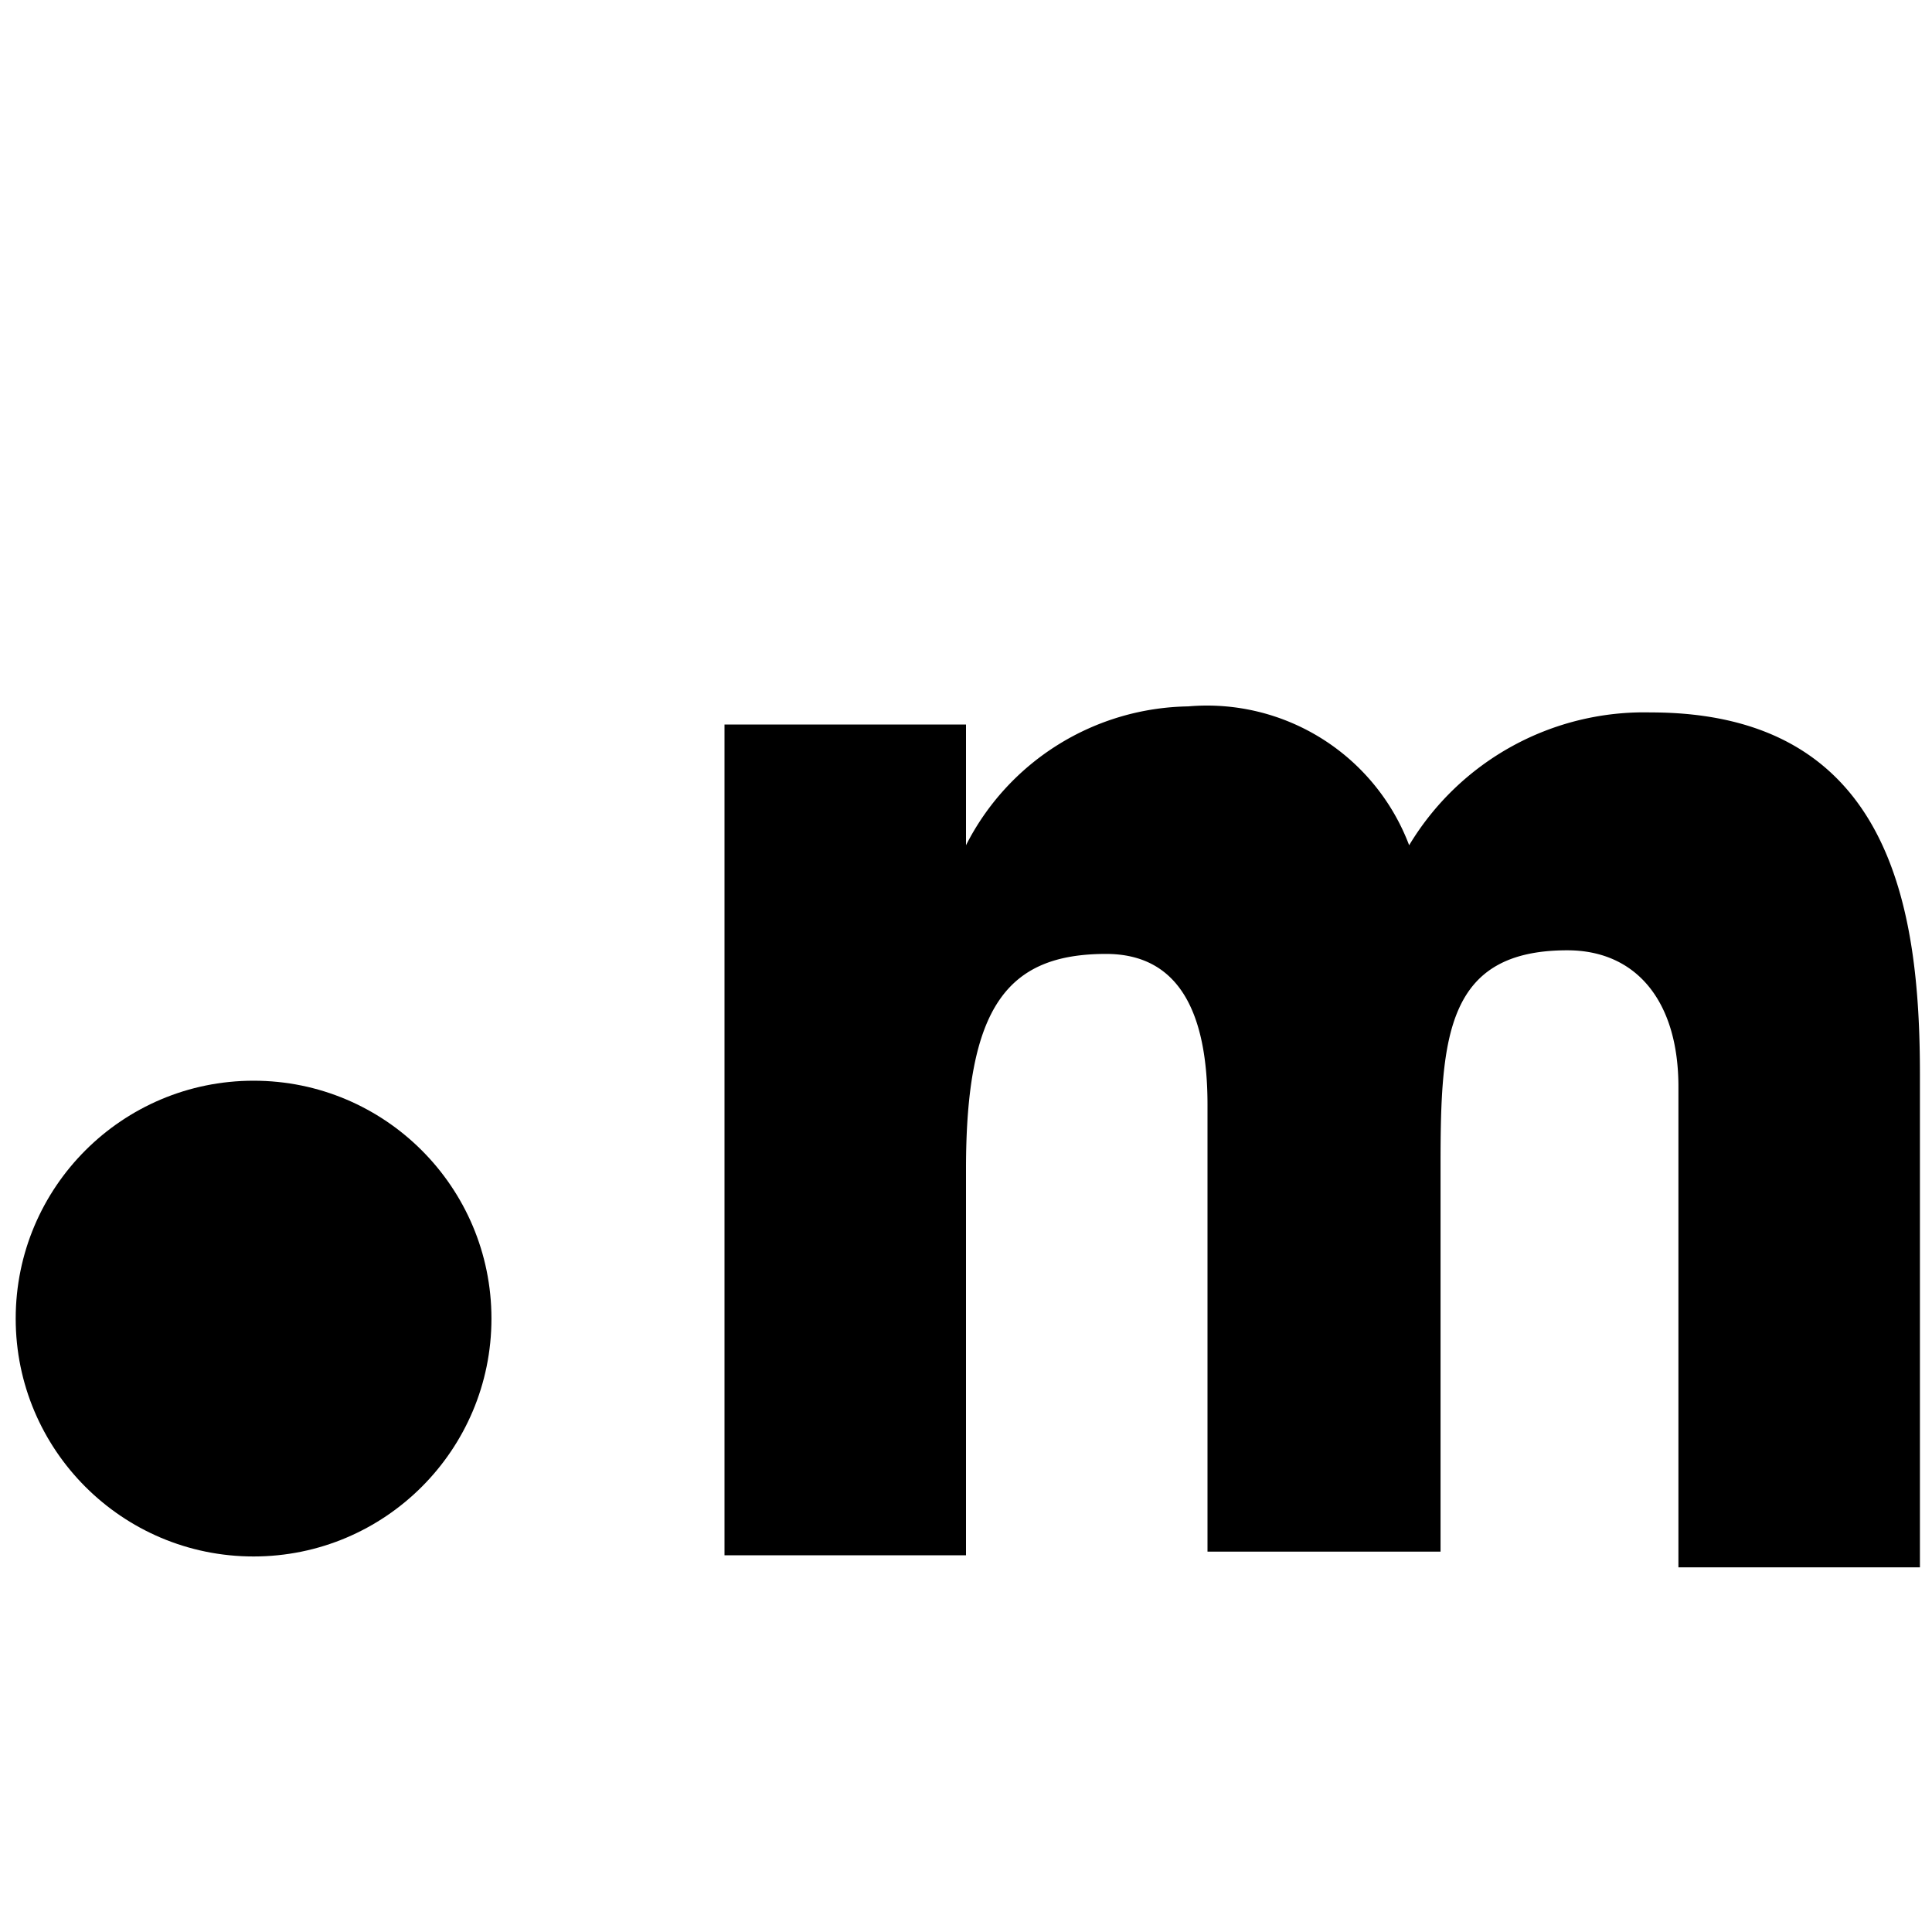
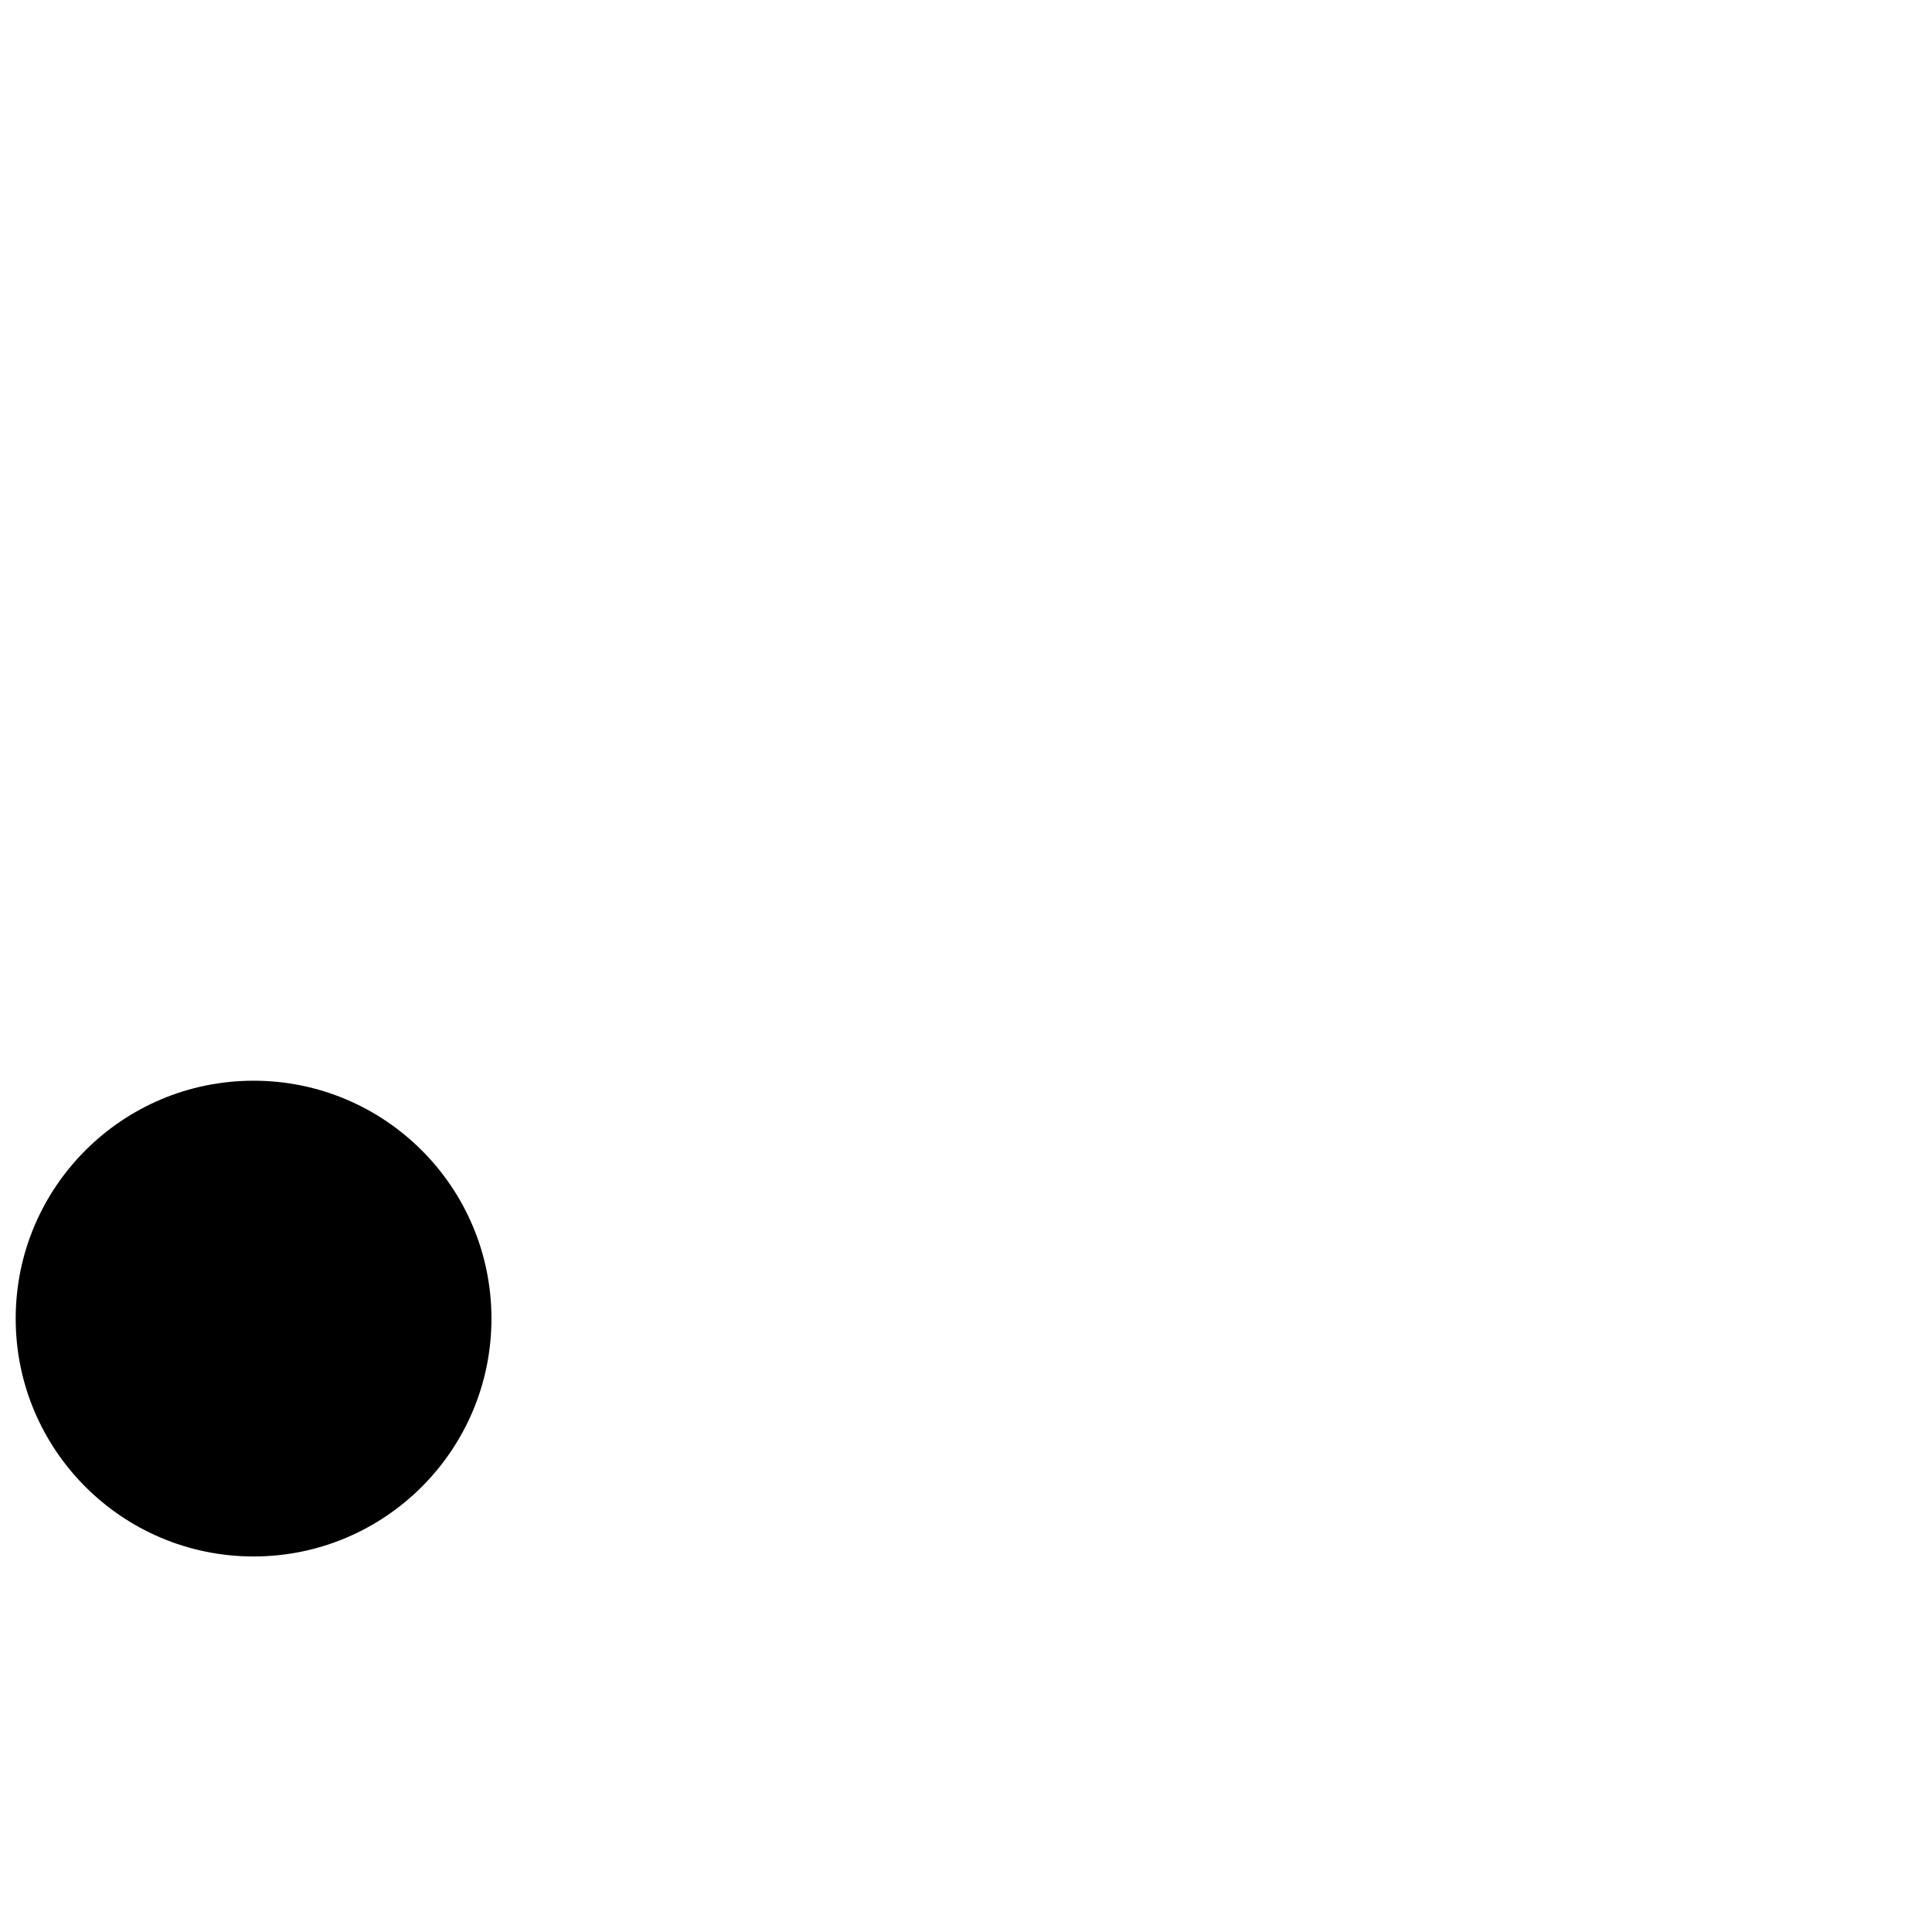
<svg xmlns="http://www.w3.org/2000/svg" viewBox="0 0 16 16">
  <title>Klimametrix-Logo-web-favicon-black</title>
  <g id="Layer_1" data-name="Layer 1">
-     <path d="M6,6H8V7H8A2.1,2.1,0,0,1,9.84,5.85,1.79,1.79,0,0,1,11.67,7a2.27,2.27,0,0,1,2-1.1c2,0,2.23,1.64,2.23,3v4.08h-2V9c0-.71-.35-1.13-.92-1.13-1,0-1.05.71-1.05,1.77v3.21H10V9.15c0-.77-.24-1.25-.84-1.25C8.34,7.9,8,8.34,8,9.68v3.2H6Z" />
    <circle cx="2.1" cy="10.92" r="1.97" />
  </g>
</svg>